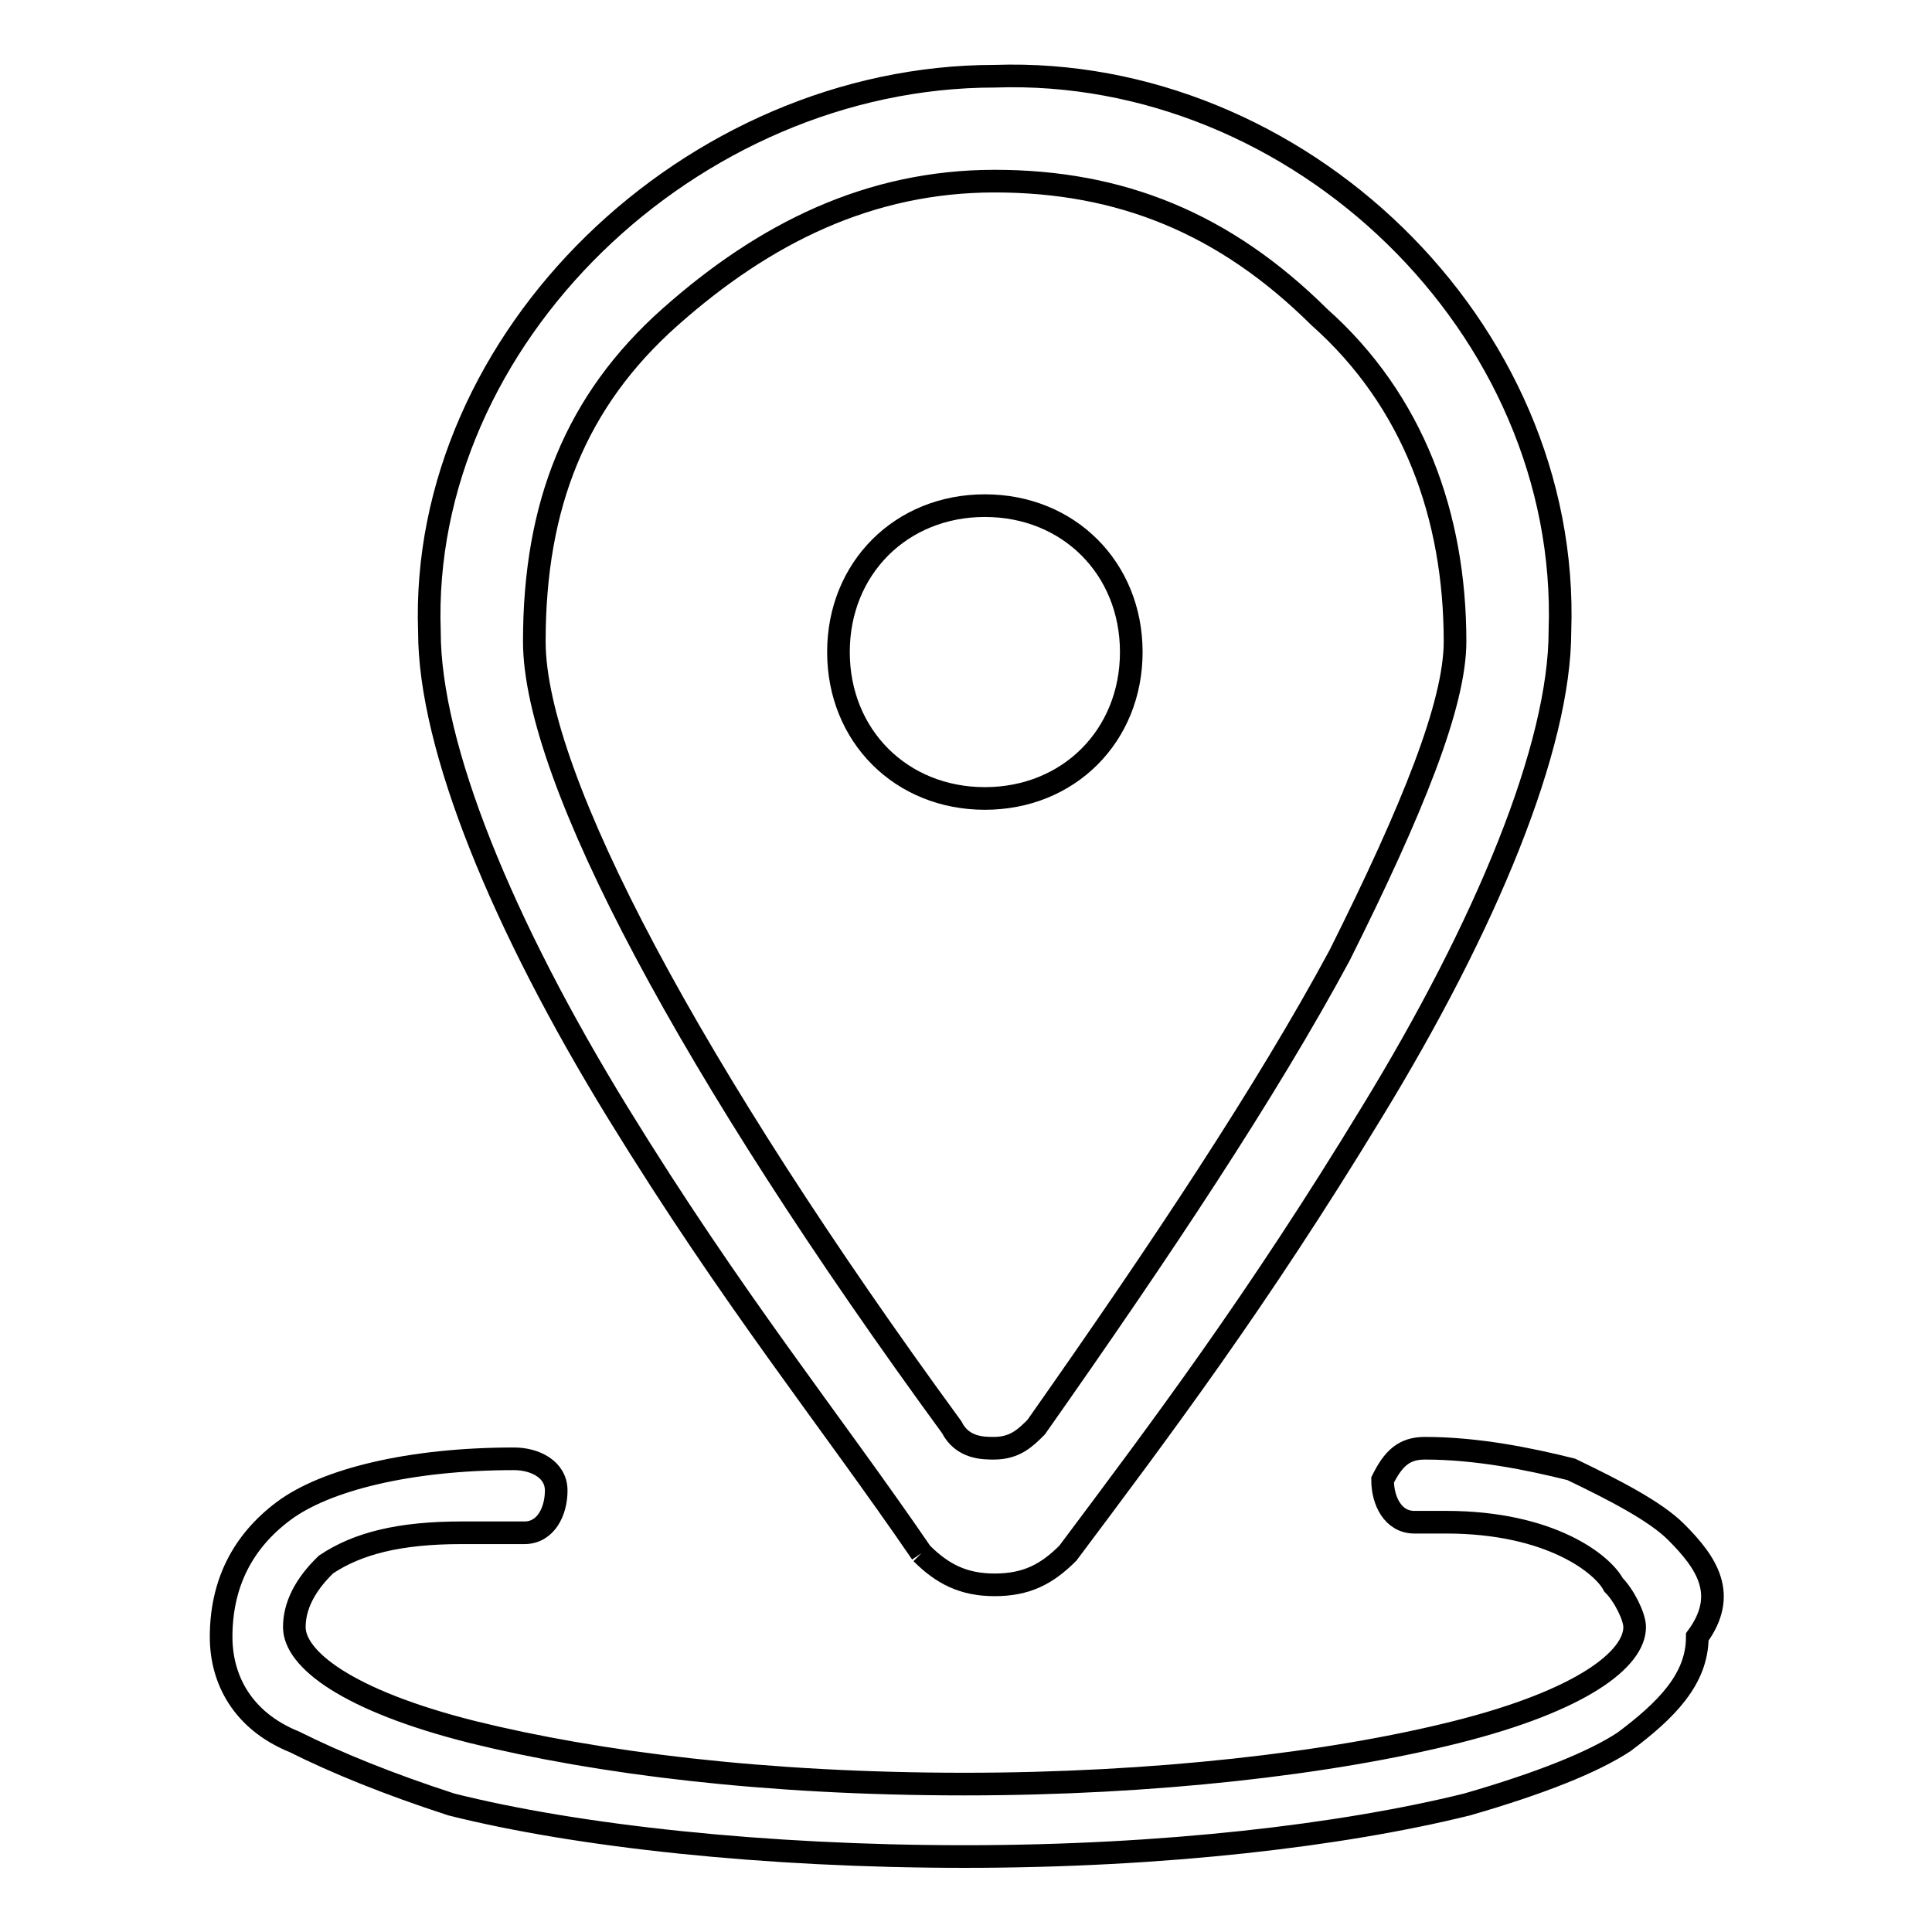
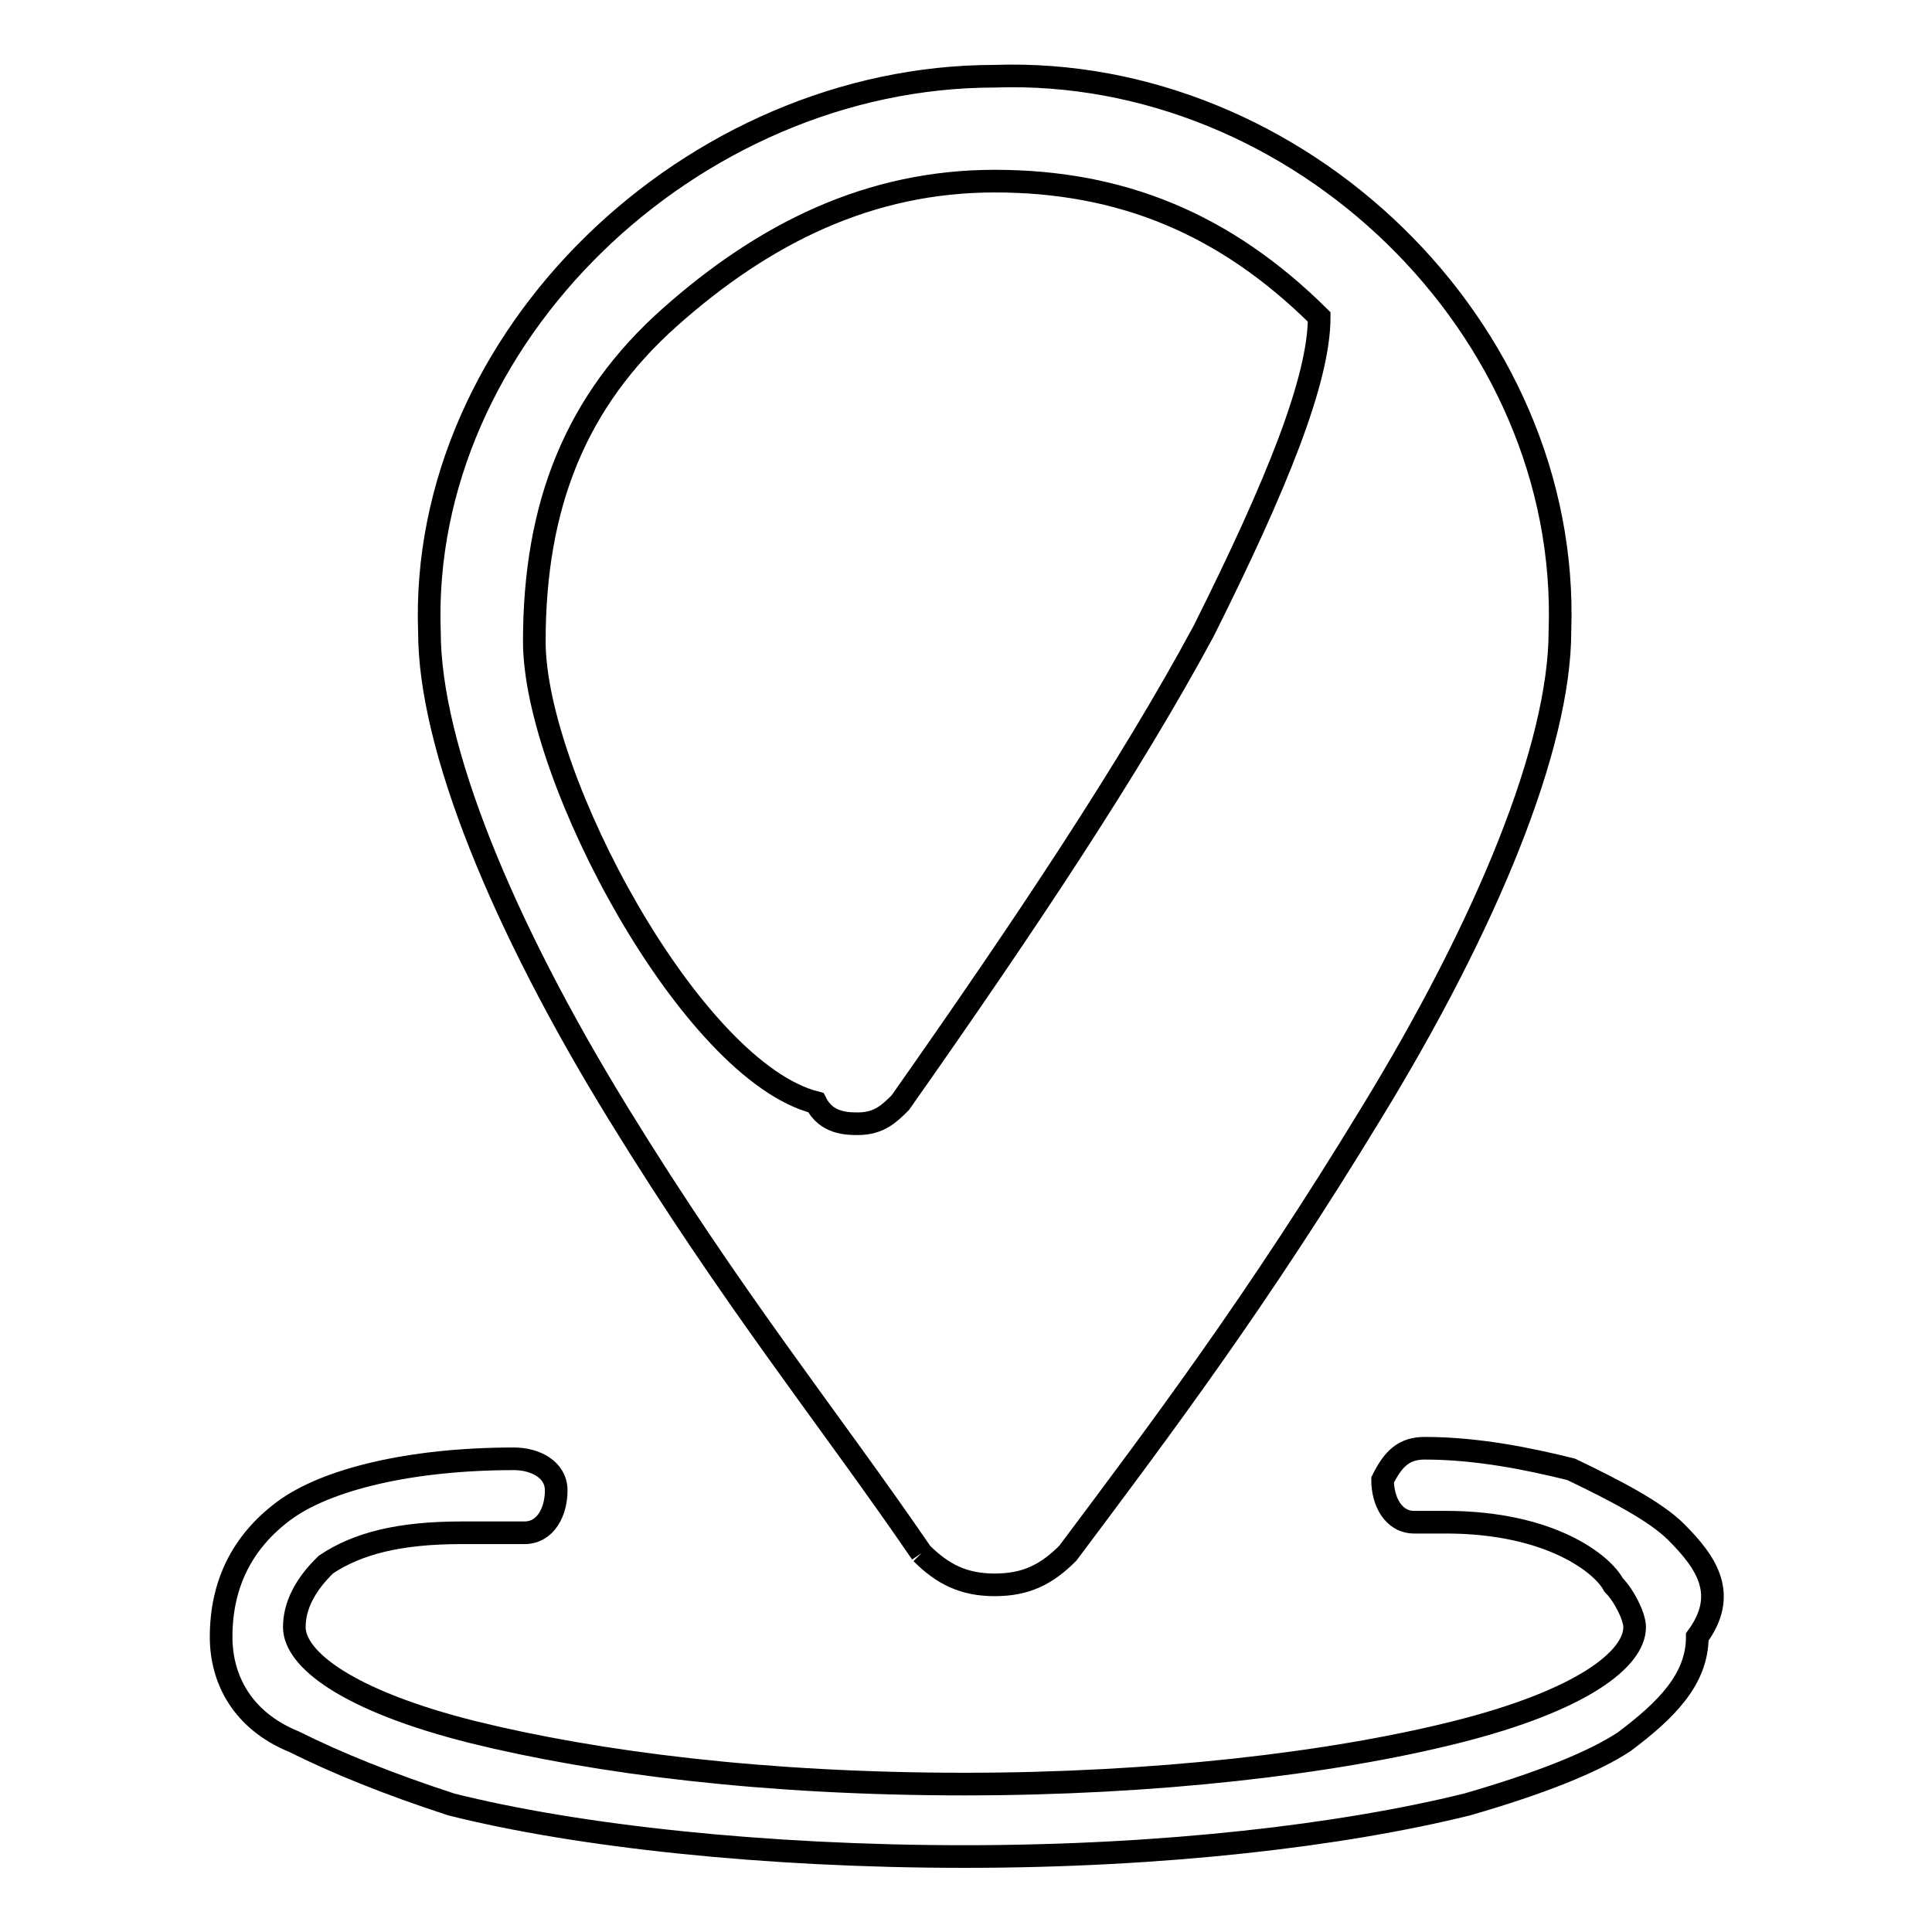
<svg xmlns="http://www.w3.org/2000/svg" version="1.1" x="0px" y="0px" viewBox="0 0 256 256" enable-background="new 0 0 256 256" xml:space="preserve">
  <g>
    <g>
-       <path stroke-width="3" fill-opacity="0" stroke="#000000" d="M149.9,86.4c0-11.1-8.3-19.4-19.4-19.4c-11.1,0-19.4,8.3-19.4,19.4c0,11.1,8.3,19.4,19.4,19.4C141.6,105.8,149.9,97.5,149.9,86.4" />
-       <path stroke-width="3" fill-opacity="0" stroke="#000000" d="M122.1,205.8c2.8,2.8,5.6,4.2,9.7,4.2c4.2,0,6.9-1.4,9.7-4.2c12.5-16.7,25-33.3,40.2-58.3c15.3-25,25-48.6,25-63.9c1.4-40.2-34.7-74.9-74.9-73.5c-40.2,0-76.3,34.7-74.9,73.6c0,15.3,9.7,38.9,25,63.8C97.2,172.4,109.7,187.7,122.1,205.8 M88.8,42c12.5-11.1,26.4-18,43-18c16.7,0,30.5,5.6,43,18c12.5,11.1,18,26.4,18,43c0,8.3-5.6,22.2-15.3,41.6c-9.7,18-23.6,38.9-40.2,62.5c-1.4,1.4-2.8,2.8-5.6,2.8c-1.4,0-4.2,0-5.6-2.8C91.6,141.9,70.8,103,70.8,85C70.8,66.9,76.3,53.1,88.8,42" />
+       <path stroke-width="3" fill-opacity="0" stroke="#000000" d="M122.1,205.8c2.8,2.8,5.6,4.2,9.7,4.2c4.2,0,6.9-1.4,9.7-4.2c12.5-16.7,25-33.3,40.2-58.3c15.3-25,25-48.6,25-63.9c1.4-40.2-34.7-74.9-74.9-73.5c-40.2,0-76.3,34.7-74.9,73.6c0,15.3,9.7,38.9,25,63.8C97.2,172.4,109.7,187.7,122.1,205.8 M88.8,42c12.5-11.1,26.4-18,43-18c16.7,0,30.5,5.6,43,18c0,8.3-5.6,22.2-15.3,41.6c-9.7,18-23.6,38.9-40.2,62.5c-1.4,1.4-2.8,2.8-5.6,2.8c-1.4,0-4.2,0-5.6-2.8C91.6,141.9,70.8,103,70.8,85C70.8,66.9,76.3,53.1,88.8,42" />
      <path stroke-width="3" fill-opacity="0" stroke="#000000" d="M222.1,203c-2.8-2.8-8.3-5.6-13.9-8.3c-5.6-1.4-12.5-2.8-19.4-2.8l0,0l0,0c-2.8,0-4.2,1.4-5.6,4.2c0,2.8,1.4,5.6,4.2,5.6h4.2c13.9,0,20.8,5.6,22.2,8.3c1.4,1.4,2.8,4.2,2.8,5.6c0,4.2-6.9,9.7-23.6,13.9c-16.7,4.2-40.2,6.9-65.2,6.9c-26.4,0-48.6-2.8-65.2-6.9c-16.7-4.2-23.6-9.7-23.6-13.9c0-2.8,1.4-5.6,4.2-8.3c4.2-2.8,9.7-4.2,18-4.2c0,0,0,0,1.4,0h6.9c2.8,0,4.2-2.8,4.2-5.6c0-2.8-2.8-4.2-5.6-4.2c-13.9,0-25,2.8-30.5,6.9s-8.3,9.7-8.3,16.7c0,5.6,2.8,11.1,9.7,13.9c5.6,2.8,12.5,5.6,20.8,8.3c16.7,4.2,41.6,6.9,68,6.9c26.4,0,50-2.8,66.6-6.9c9.7-2.8,16.7-5.6,20.8-8.3c5.6-4.2,9.7-8.3,9.7-13.9C229,211.3,226.2,207.1,222.1,203" />
    </g>
  </g>
</svg>